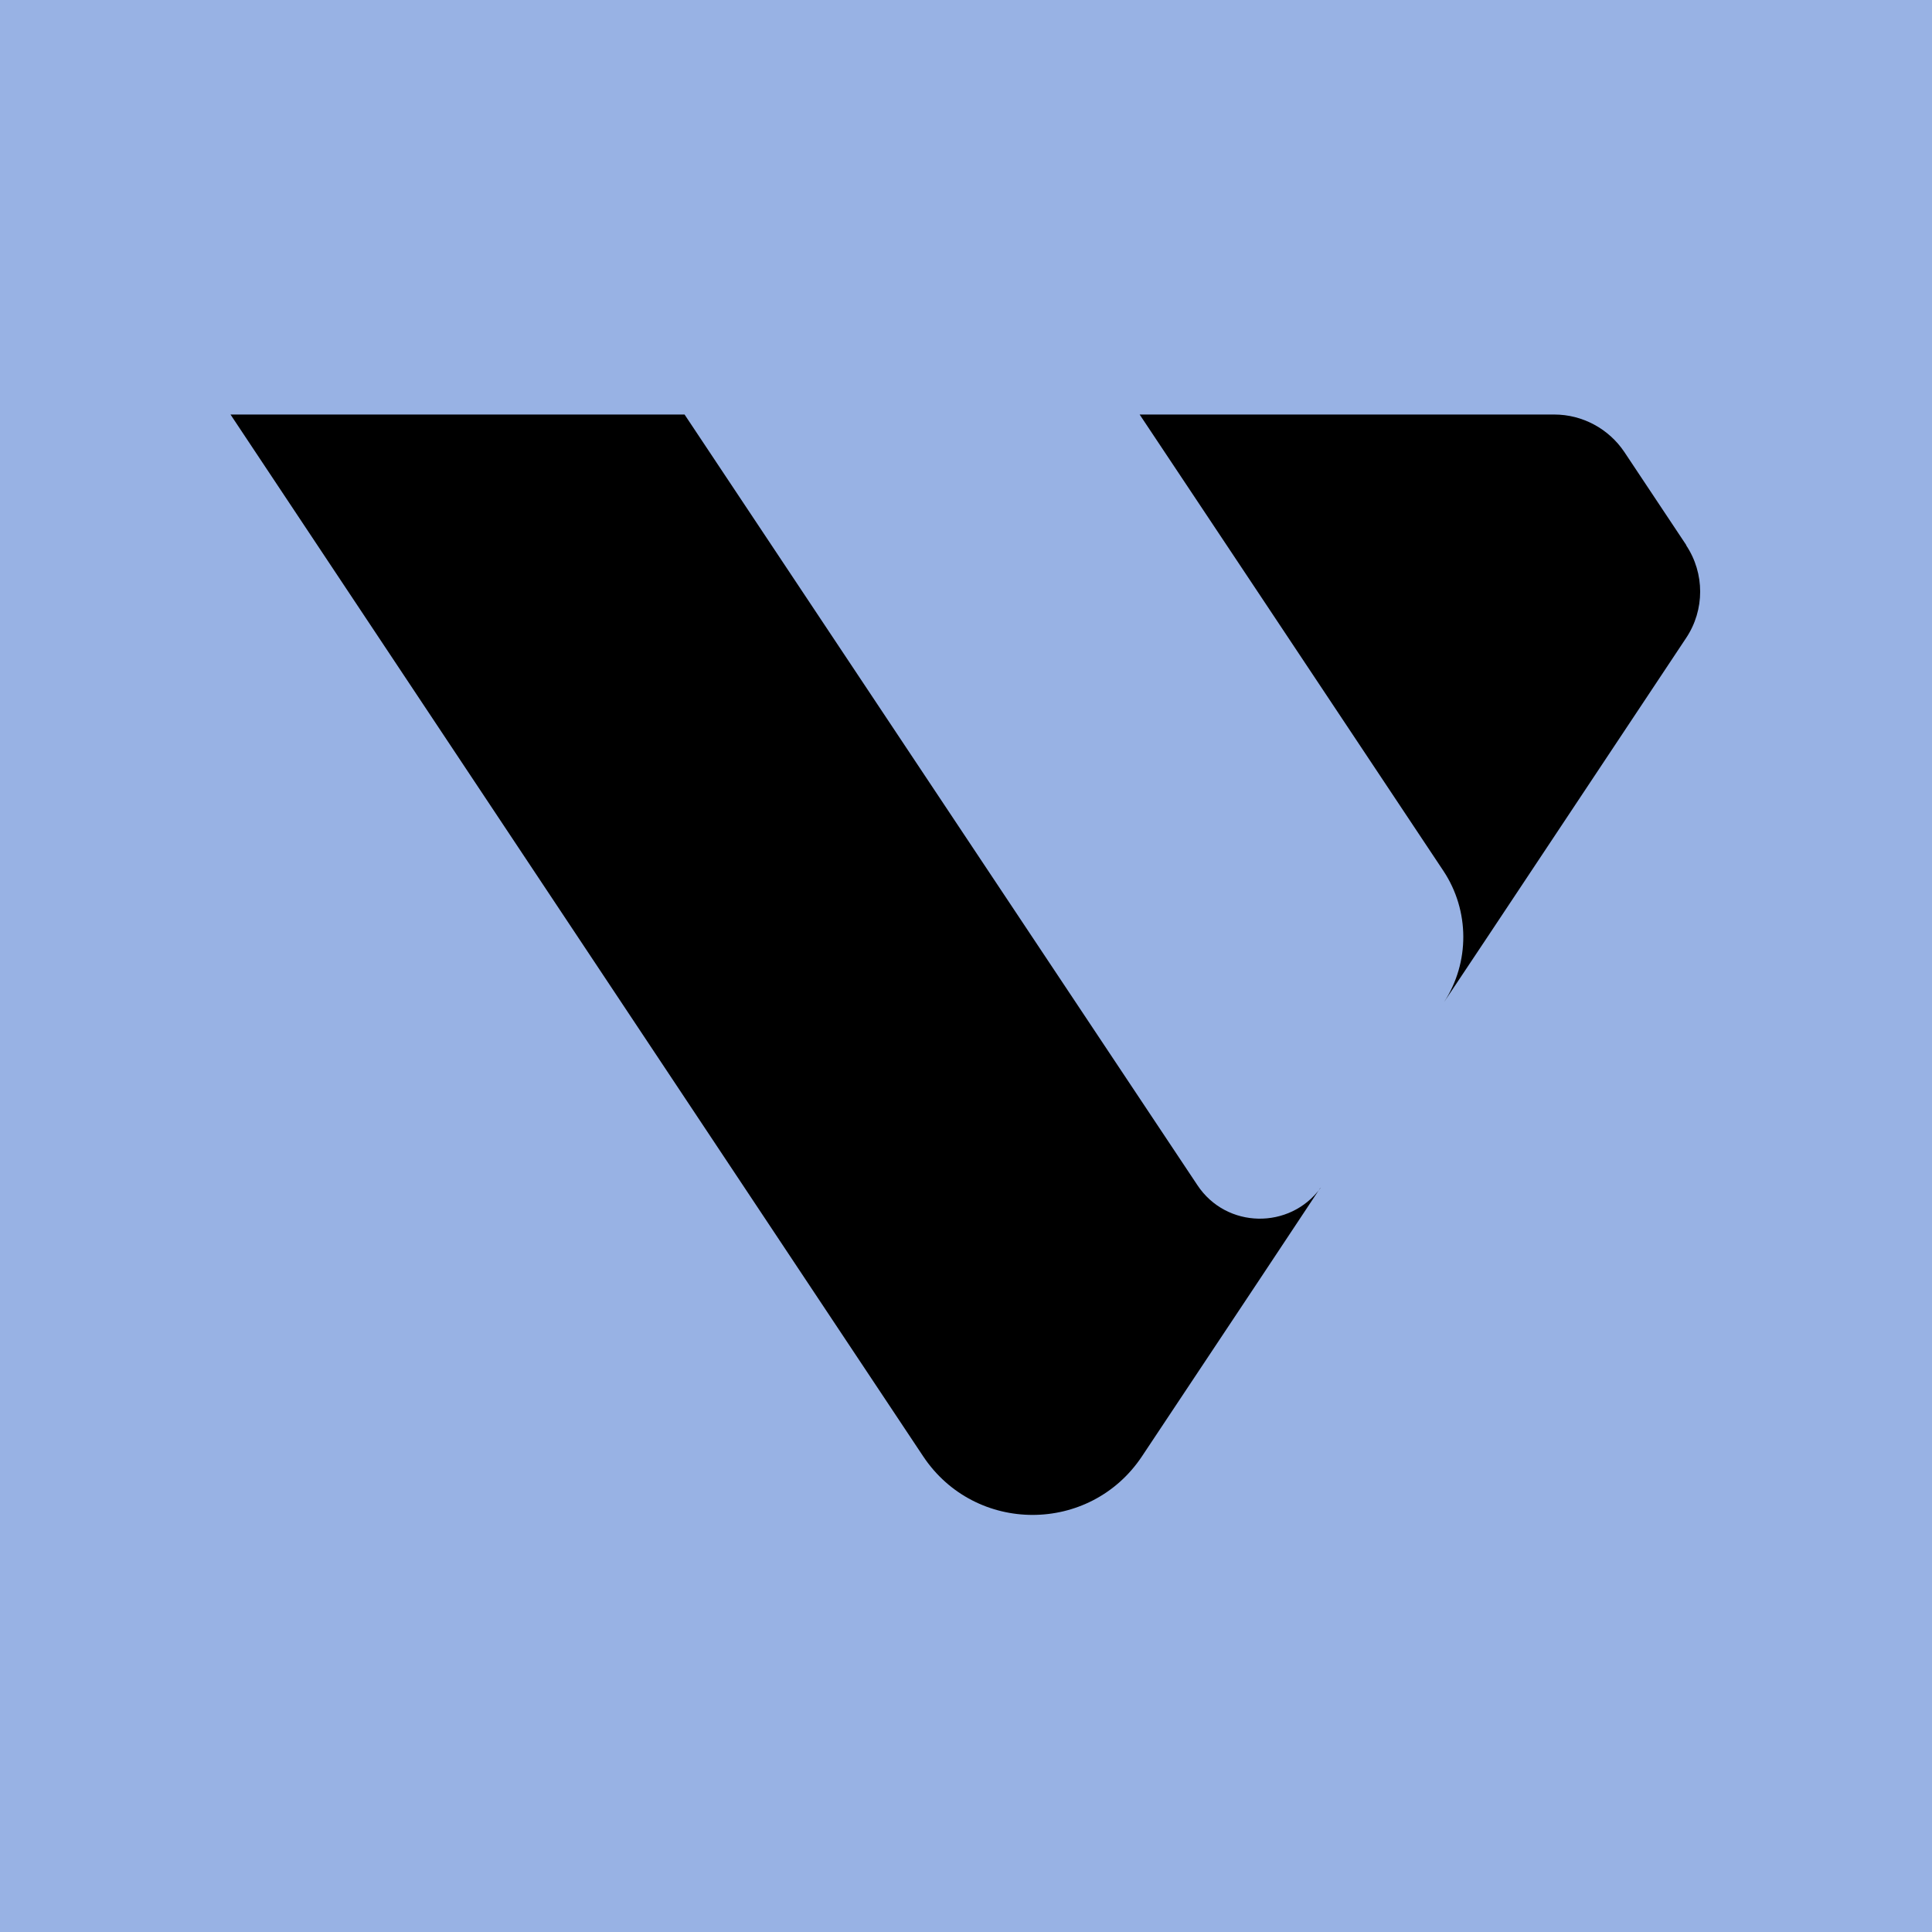
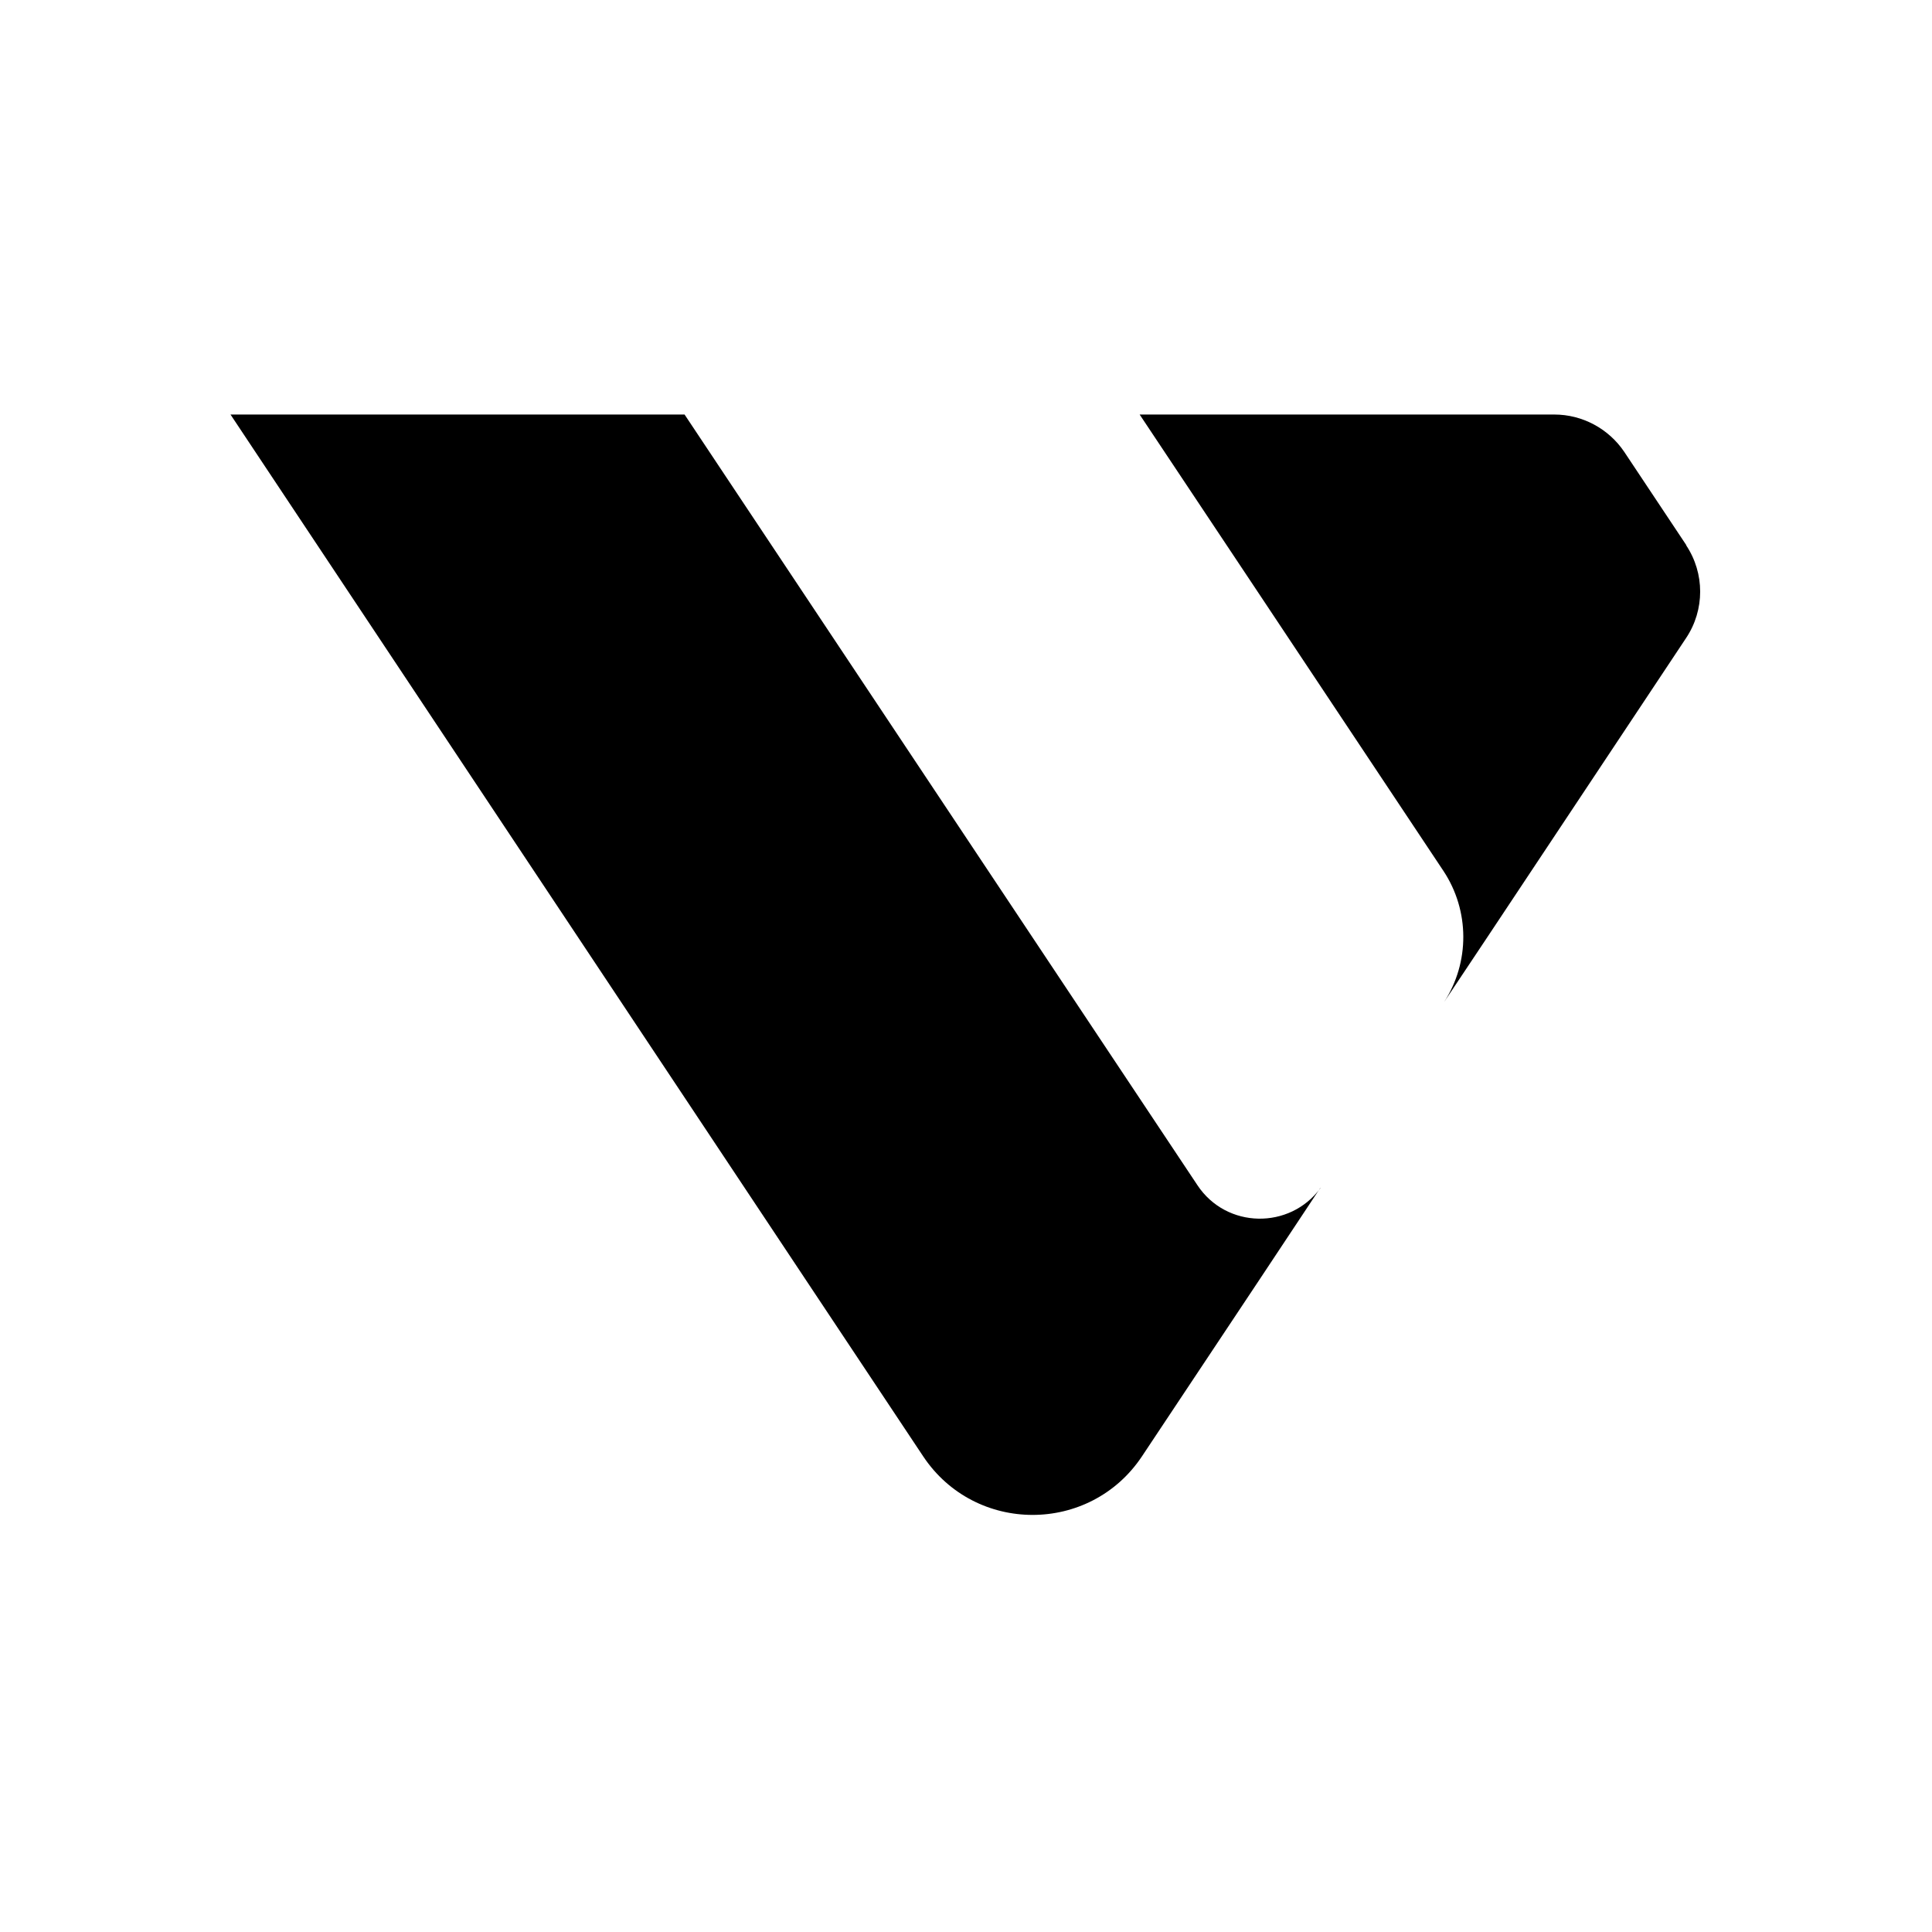
<svg xmlns="http://www.w3.org/2000/svg" width="100" height="100" viewBox="0 0 100 100" fill="none">
-   <rect width="100" height="100" fill="#98B2E4" />
  <path d="M68.334 61.493L65.197 66.223L59.106 75.383C56.413 79.421 50.478 79.421 47.786 75.383L41.694 66.223L11.931 21.456H35.433L53.459 48.544L61.981 61.349C63.485 63.61 66.766 63.649 68.347 61.493H68.334Z" fill="black" />
-   <path d="M87.275 28.224C88.242 29.675 88.242 31.57 87.275 33.02L76.987 48.504L74.739 51.876C76.085 49.811 76.072 47.132 74.713 45.081L65.236 30.838L58.988 21.456H80.451C81.902 21.456 83.262 22.187 84.072 23.39L87.288 28.224H87.275Z" fill="black" />
+   <path d="M87.275 28.224C88.242 29.675 88.242 31.57 87.275 33.02L76.987 48.504L74.739 51.876C76.085 49.811 76.072 47.132 74.713 45.081L65.236 30.838L58.988 21.456H80.451C81.902 21.456 83.262 22.187 84.072 23.39L87.288 28.224Z" fill="black" />
</svg>